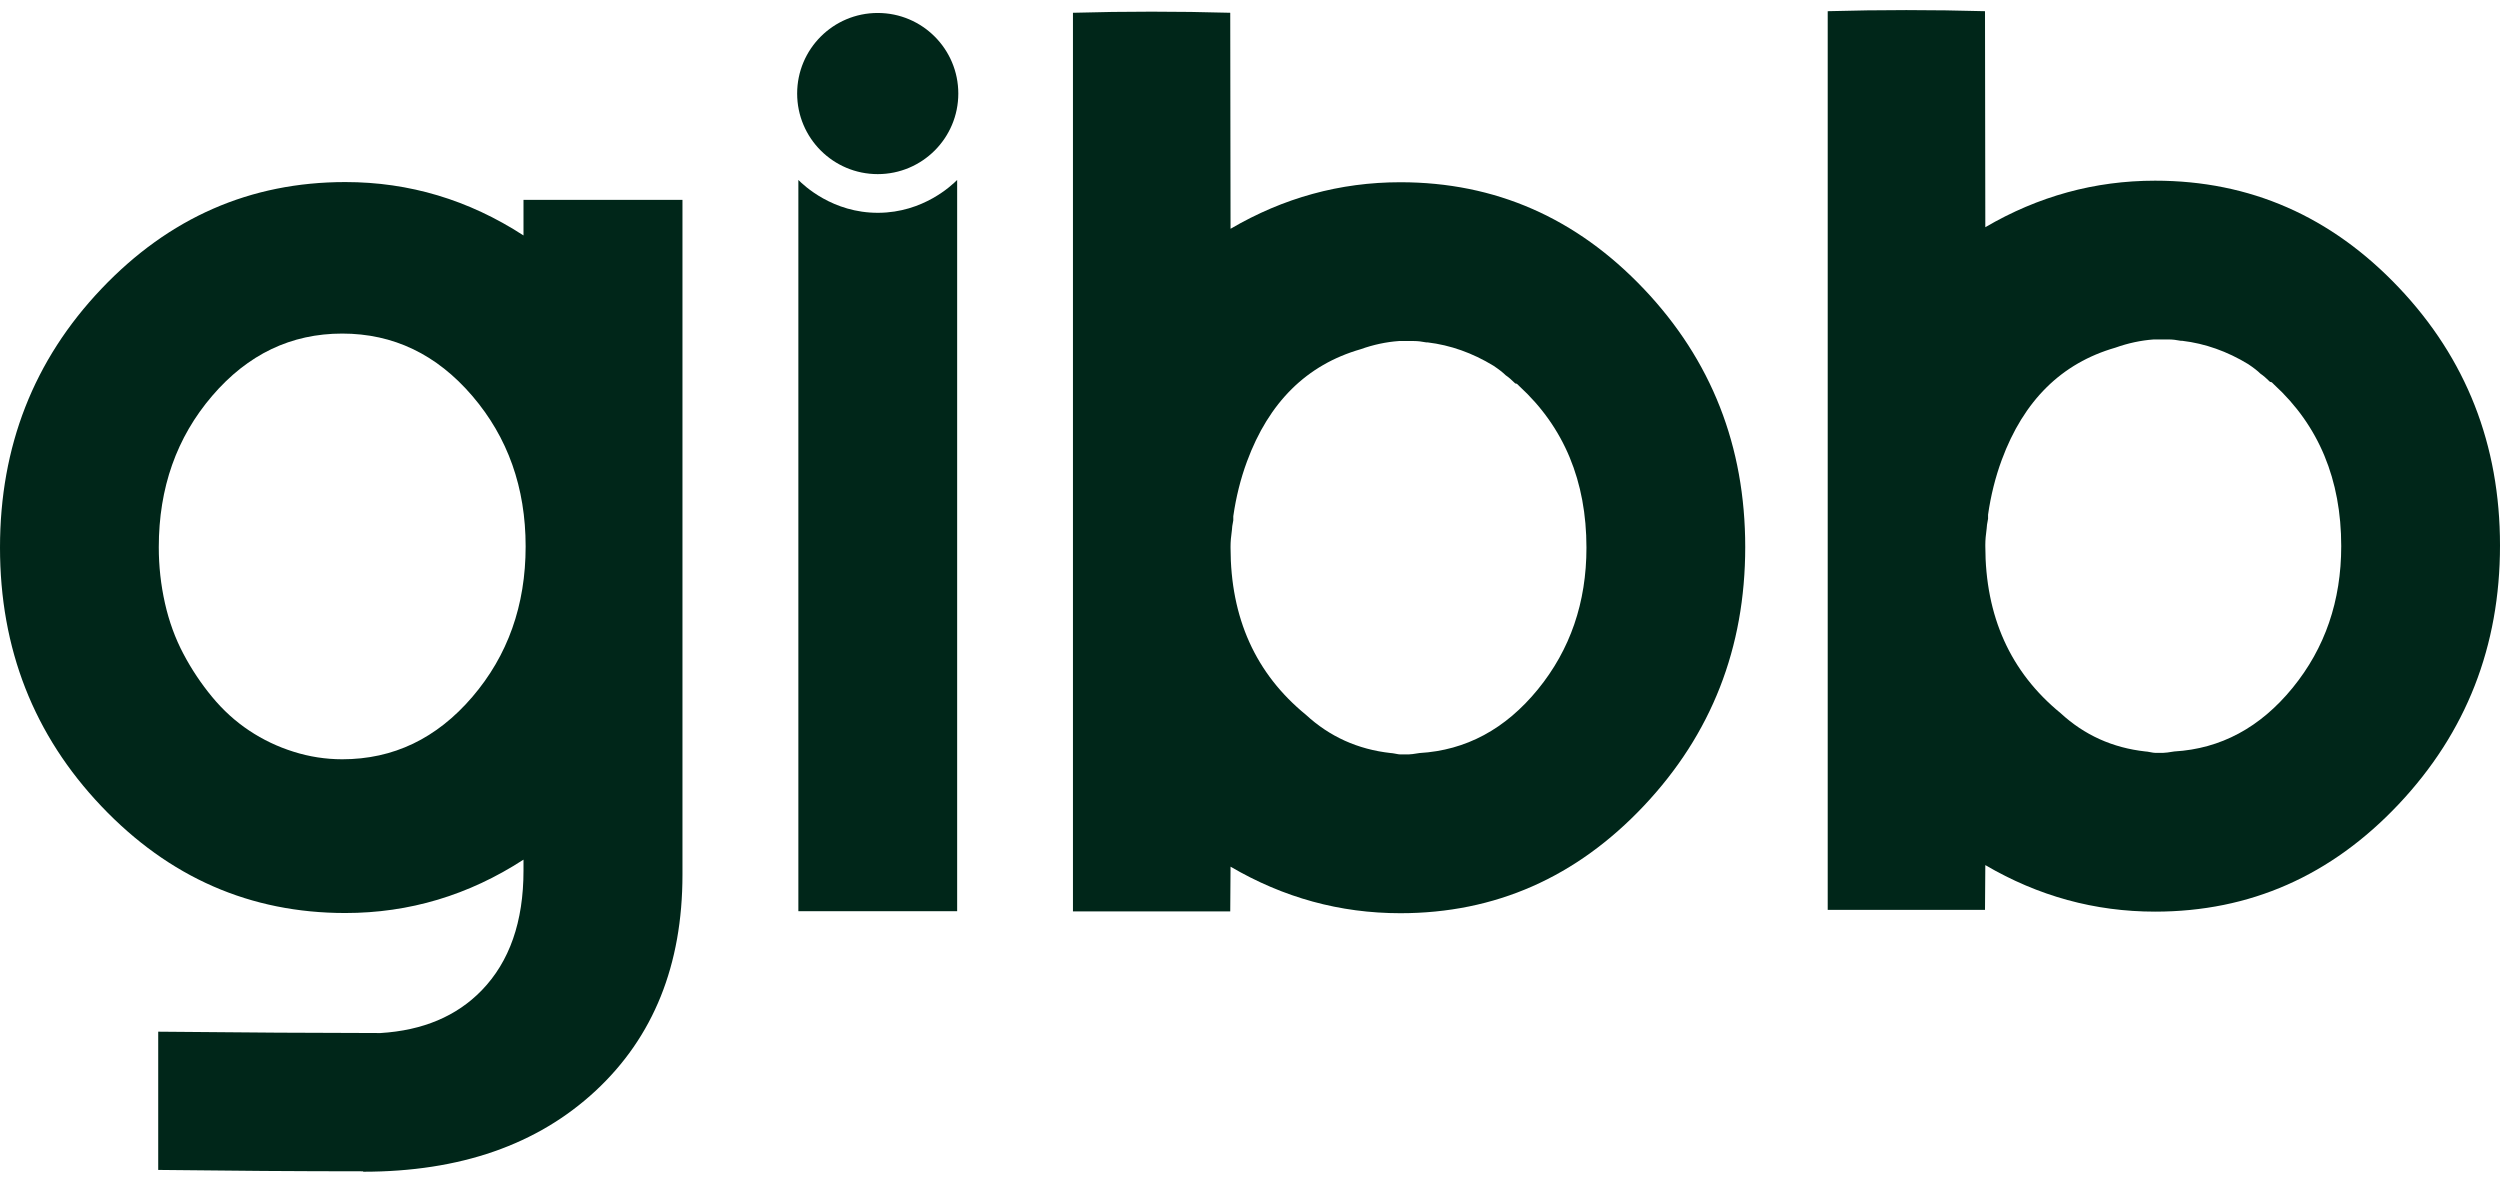
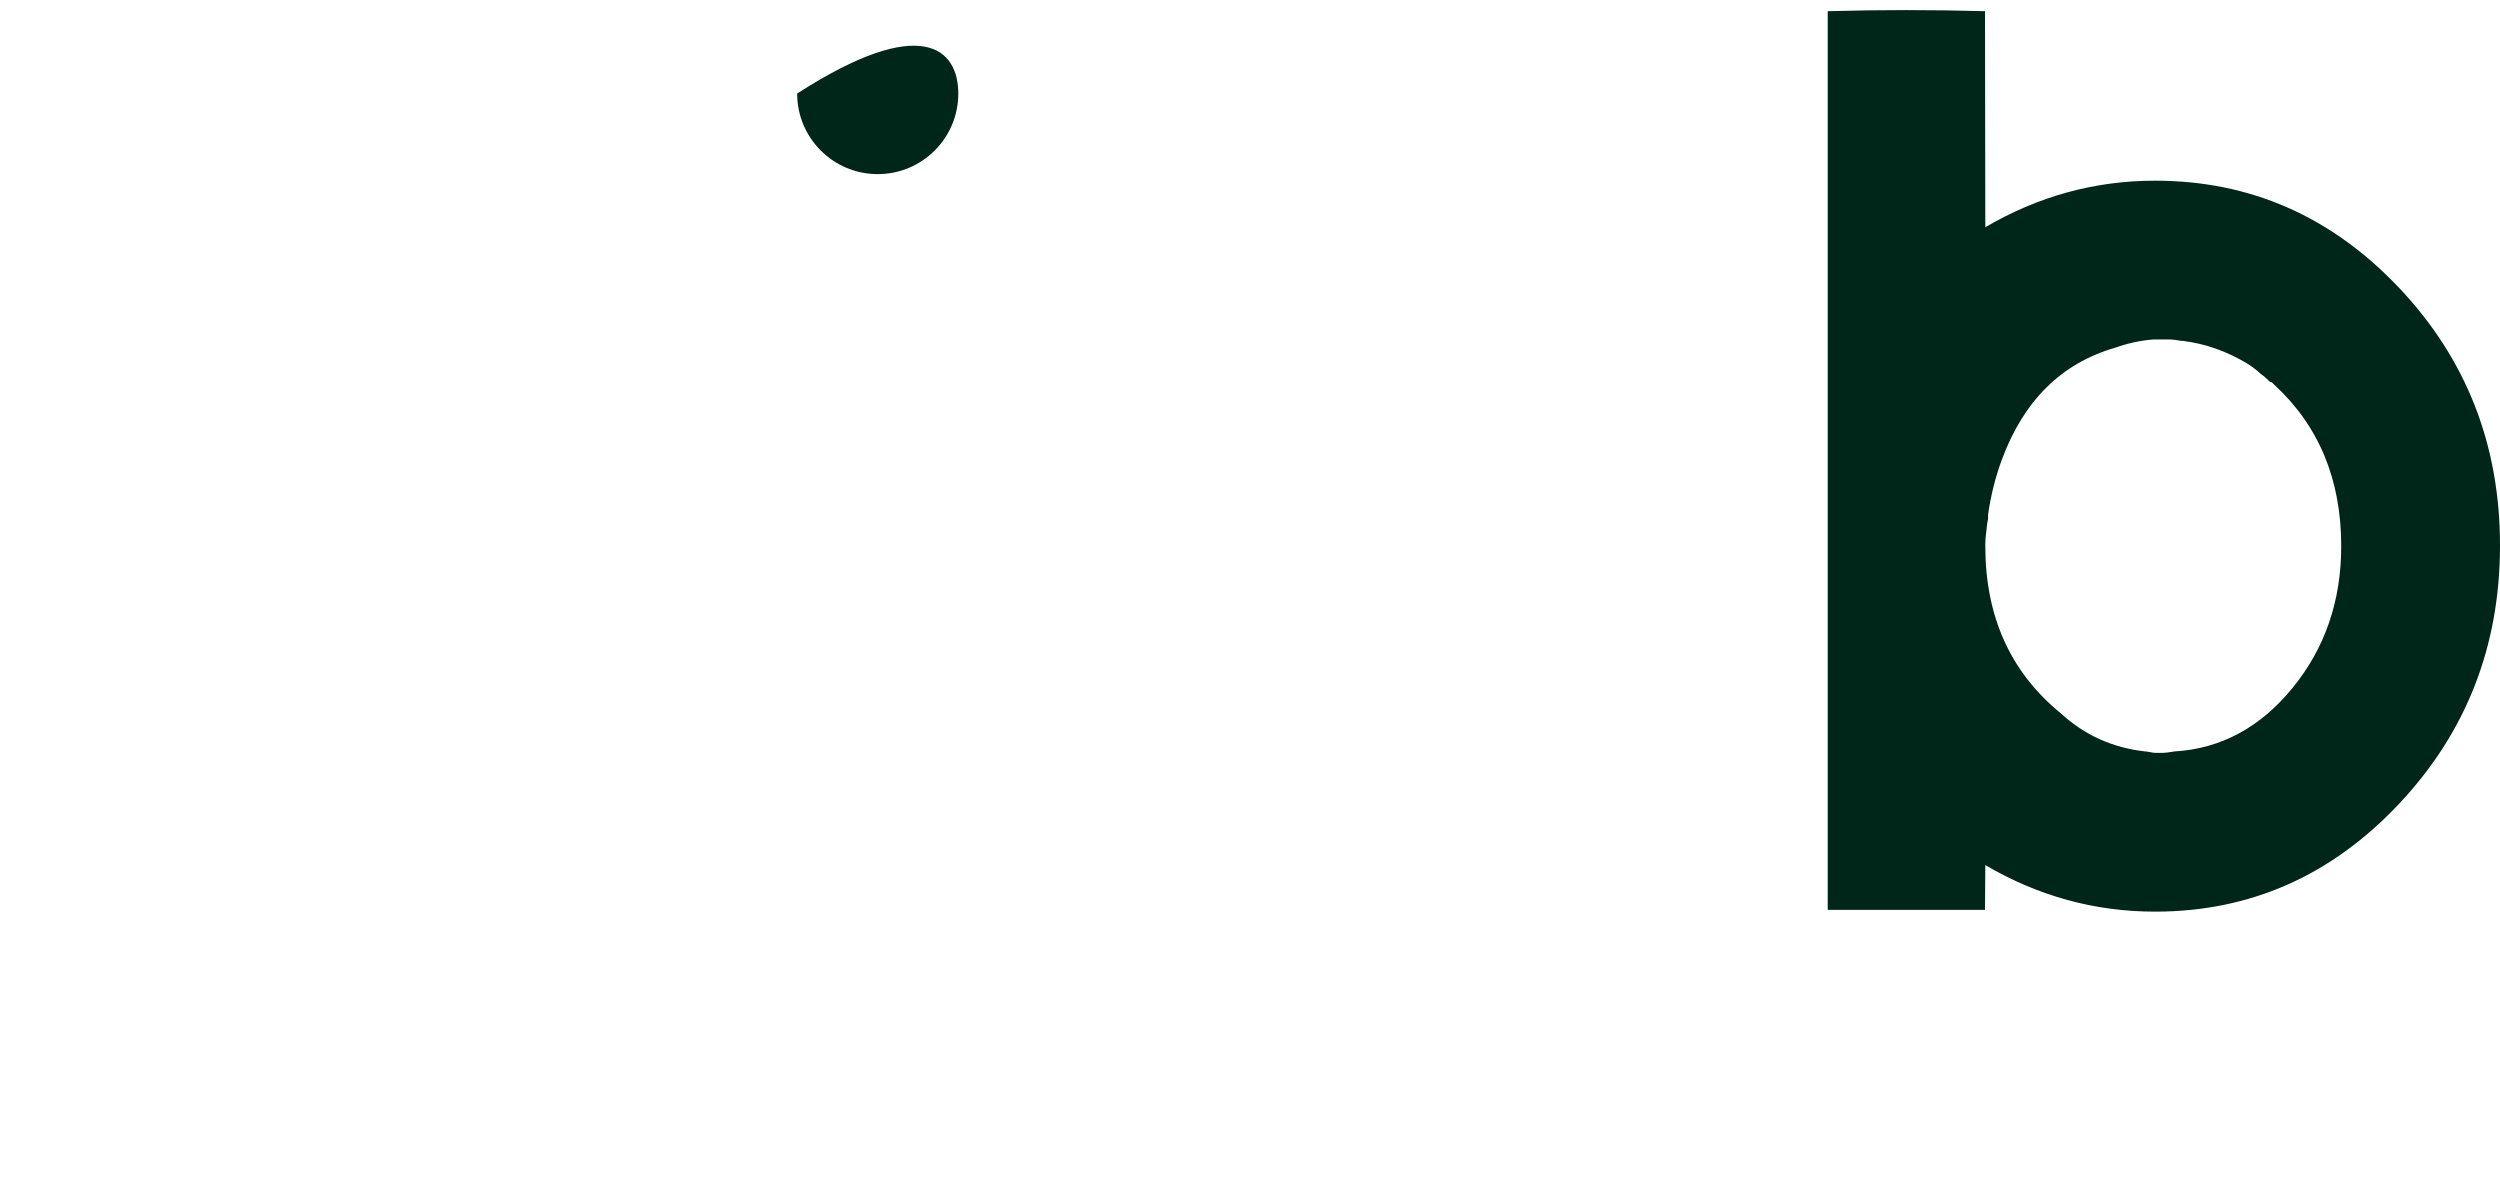
<svg xmlns="http://www.w3.org/2000/svg" width="165" height="78" viewBox="0 0 165 78" fill="none">
  <path d="M151.313 45.397C149.175 48.017 146.57 49.417 143.499 49.597C143.137 49.658 142.896 49.688 142.776 49.688H142.234C142.173 49.688 142.067 49.674 141.917 49.643C141.766 49.613 141.661 49.597 141.601 49.597C139.433 49.358 137.565 48.513 136 47.068C132.687 44.358 131.031 40.684 131.031 36.046V35.956C131.031 35.655 131.061 35.294 131.121 34.872C131.121 34.752 131.151 34.541 131.212 34.239V33.968C131.393 32.703 131.693 31.499 132.115 30.355C133.561 26.44 136.059 23.971 139.614 22.946C140.457 22.646 141.299 22.465 142.143 22.404H143.137C143.377 22.404 143.648 22.435 143.95 22.495H144.041C145.545 22.675 146.991 23.188 148.377 24.03C148.739 24.272 149.009 24.482 149.19 24.663C149.371 24.784 149.581 24.965 149.823 25.205C149.882 25.205 149.927 25.221 149.958 25.25C149.988 25.281 150.033 25.326 150.094 25.386C153.044 28.096 154.521 31.65 154.521 36.046C154.521 39.66 153.45 42.777 151.313 45.397ZM158.315 18.971C153.857 14.273 148.497 11.925 142.234 11.925C138.259 11.925 134.524 12.95 131.031 14.996L131.01 0.739C127.551 0.642 124.089 0.642 120.629 0.739V60.05H131.01L131.031 57.096C134.524 59.144 138.259 60.168 142.234 60.168C148.497 60.168 153.857 57.804 158.315 53.076C162.771 48.348 165 42.657 165 36.001C165 29.347 162.771 23.669 158.315 18.971Z" fill="#002619" />
-   <path fill-rule="evenodd" clip-rule="evenodd" d="M34.551 15.54V13.191H45.043V57.73C45.043 63.692 43.128 68.449 39.299 72.004C35.469 75.557 30.359 77.334 23.968 77.334L23.969 77.306C19.715 77.305 15.216 77.274 10.442 77.215V68.091C16.064 68.147 20.949 68.178 25.11 68.181C27.91 68.009 30.137 67.07 31.792 65.364C33.631 63.466 34.551 60.831 34.551 57.459V56.736C30.933 59.085 27.013 60.259 22.793 60.259C16.521 60.259 11.155 57.91 6.693 53.213C2.23 48.515 0 42.823 0 36.138C0 29.452 2.23 23.761 6.693 19.063C11.155 14.365 16.521 12.016 22.793 12.016C27.013 12.016 30.933 13.191 34.551 15.54ZM22.586 50.112C25.958 50.112 28.82 48.743 31.169 46.002C33.518 43.262 34.692 39.949 34.692 36.064C34.692 32.179 33.518 28.868 31.169 26.127C28.82 23.386 25.958 22.016 22.586 22.016C19.212 22.016 16.352 23.386 14.004 26.127C11.655 28.868 10.48 32.195 10.48 36.109C10.478 37.355 10.614 38.597 10.887 39.813C11.158 41.019 11.564 42.133 12.106 43.156C12.639 44.167 13.275 45.121 14.004 46.002C14.726 46.876 15.539 47.614 16.443 48.215C17.35 48.82 18.338 49.291 19.379 49.615C20.416 49.944 21.498 50.112 22.586 50.112Z" fill="#002619" />
-   <path d="M63.172 60.14H52.692V11.877C53.036 12.22 54.949 14.062 57.974 14.045C60.945 14.028 62.817 12.231 63.172 11.877V60.14Z" fill="#002619" />
-   <path d="M101.499 45.5C99.36 48.12 96.755 49.521 93.684 49.701C93.323 49.762 93.081 49.792 92.961 49.792H92.419C92.358 49.792 92.252 49.778 92.103 49.746C91.952 49.717 91.846 49.701 91.787 49.701C89.618 49.461 87.751 48.617 86.186 47.172C82.872 44.462 81.216 40.788 81.216 36.15V36.059C81.216 35.759 81.246 35.398 81.307 34.975C81.307 34.855 81.336 34.645 81.397 34.343V34.072C81.578 32.807 81.878 31.603 82.301 30.458C83.746 26.544 86.245 24.075 89.799 23.05C90.642 22.749 91.484 22.569 92.329 22.508H93.323C93.562 22.508 93.833 22.539 94.136 22.598H94.226C95.731 22.779 97.176 23.292 98.562 24.134C98.924 24.375 99.195 24.586 99.375 24.767C99.556 24.888 99.767 25.069 100.008 25.309C100.067 25.309 100.112 25.324 100.143 25.354C100.173 25.385 100.218 25.43 100.279 25.489C103.229 28.2 104.706 31.754 104.706 36.15C104.706 39.764 103.636 42.88 101.499 45.5ZM108.5 19.075C104.042 14.377 98.682 12.028 92.419 12.028C88.444 12.028 84.709 13.053 81.216 15.1L81.196 0.843C77.736 0.745 74.274 0.745 70.815 0.843V60.154H81.196L81.216 57.2C84.709 59.248 88.444 60.272 92.419 60.272C98.682 60.272 104.042 57.908 108.5 53.18C112.956 48.452 115.185 42.761 115.185 36.105C115.185 29.45 112.956 23.773 108.5 19.075Z" fill="#002619" />
-   <path d="M63.248 6.174C63.248 9.111 60.867 11.492 57.93 11.492C54.993 11.492 52.612 9.111 52.612 6.174C52.612 3.237 54.993 0.856 57.93 0.856C60.867 0.856 63.248 3.237 63.248 6.174Z" fill="#002619" />
+   <path d="M63.248 6.174C63.248 9.111 60.867 11.492 57.93 11.492C54.993 11.492 52.612 9.111 52.612 6.174C60.867 0.856 63.248 3.237 63.248 6.174Z" fill="#002619" />
</svg>